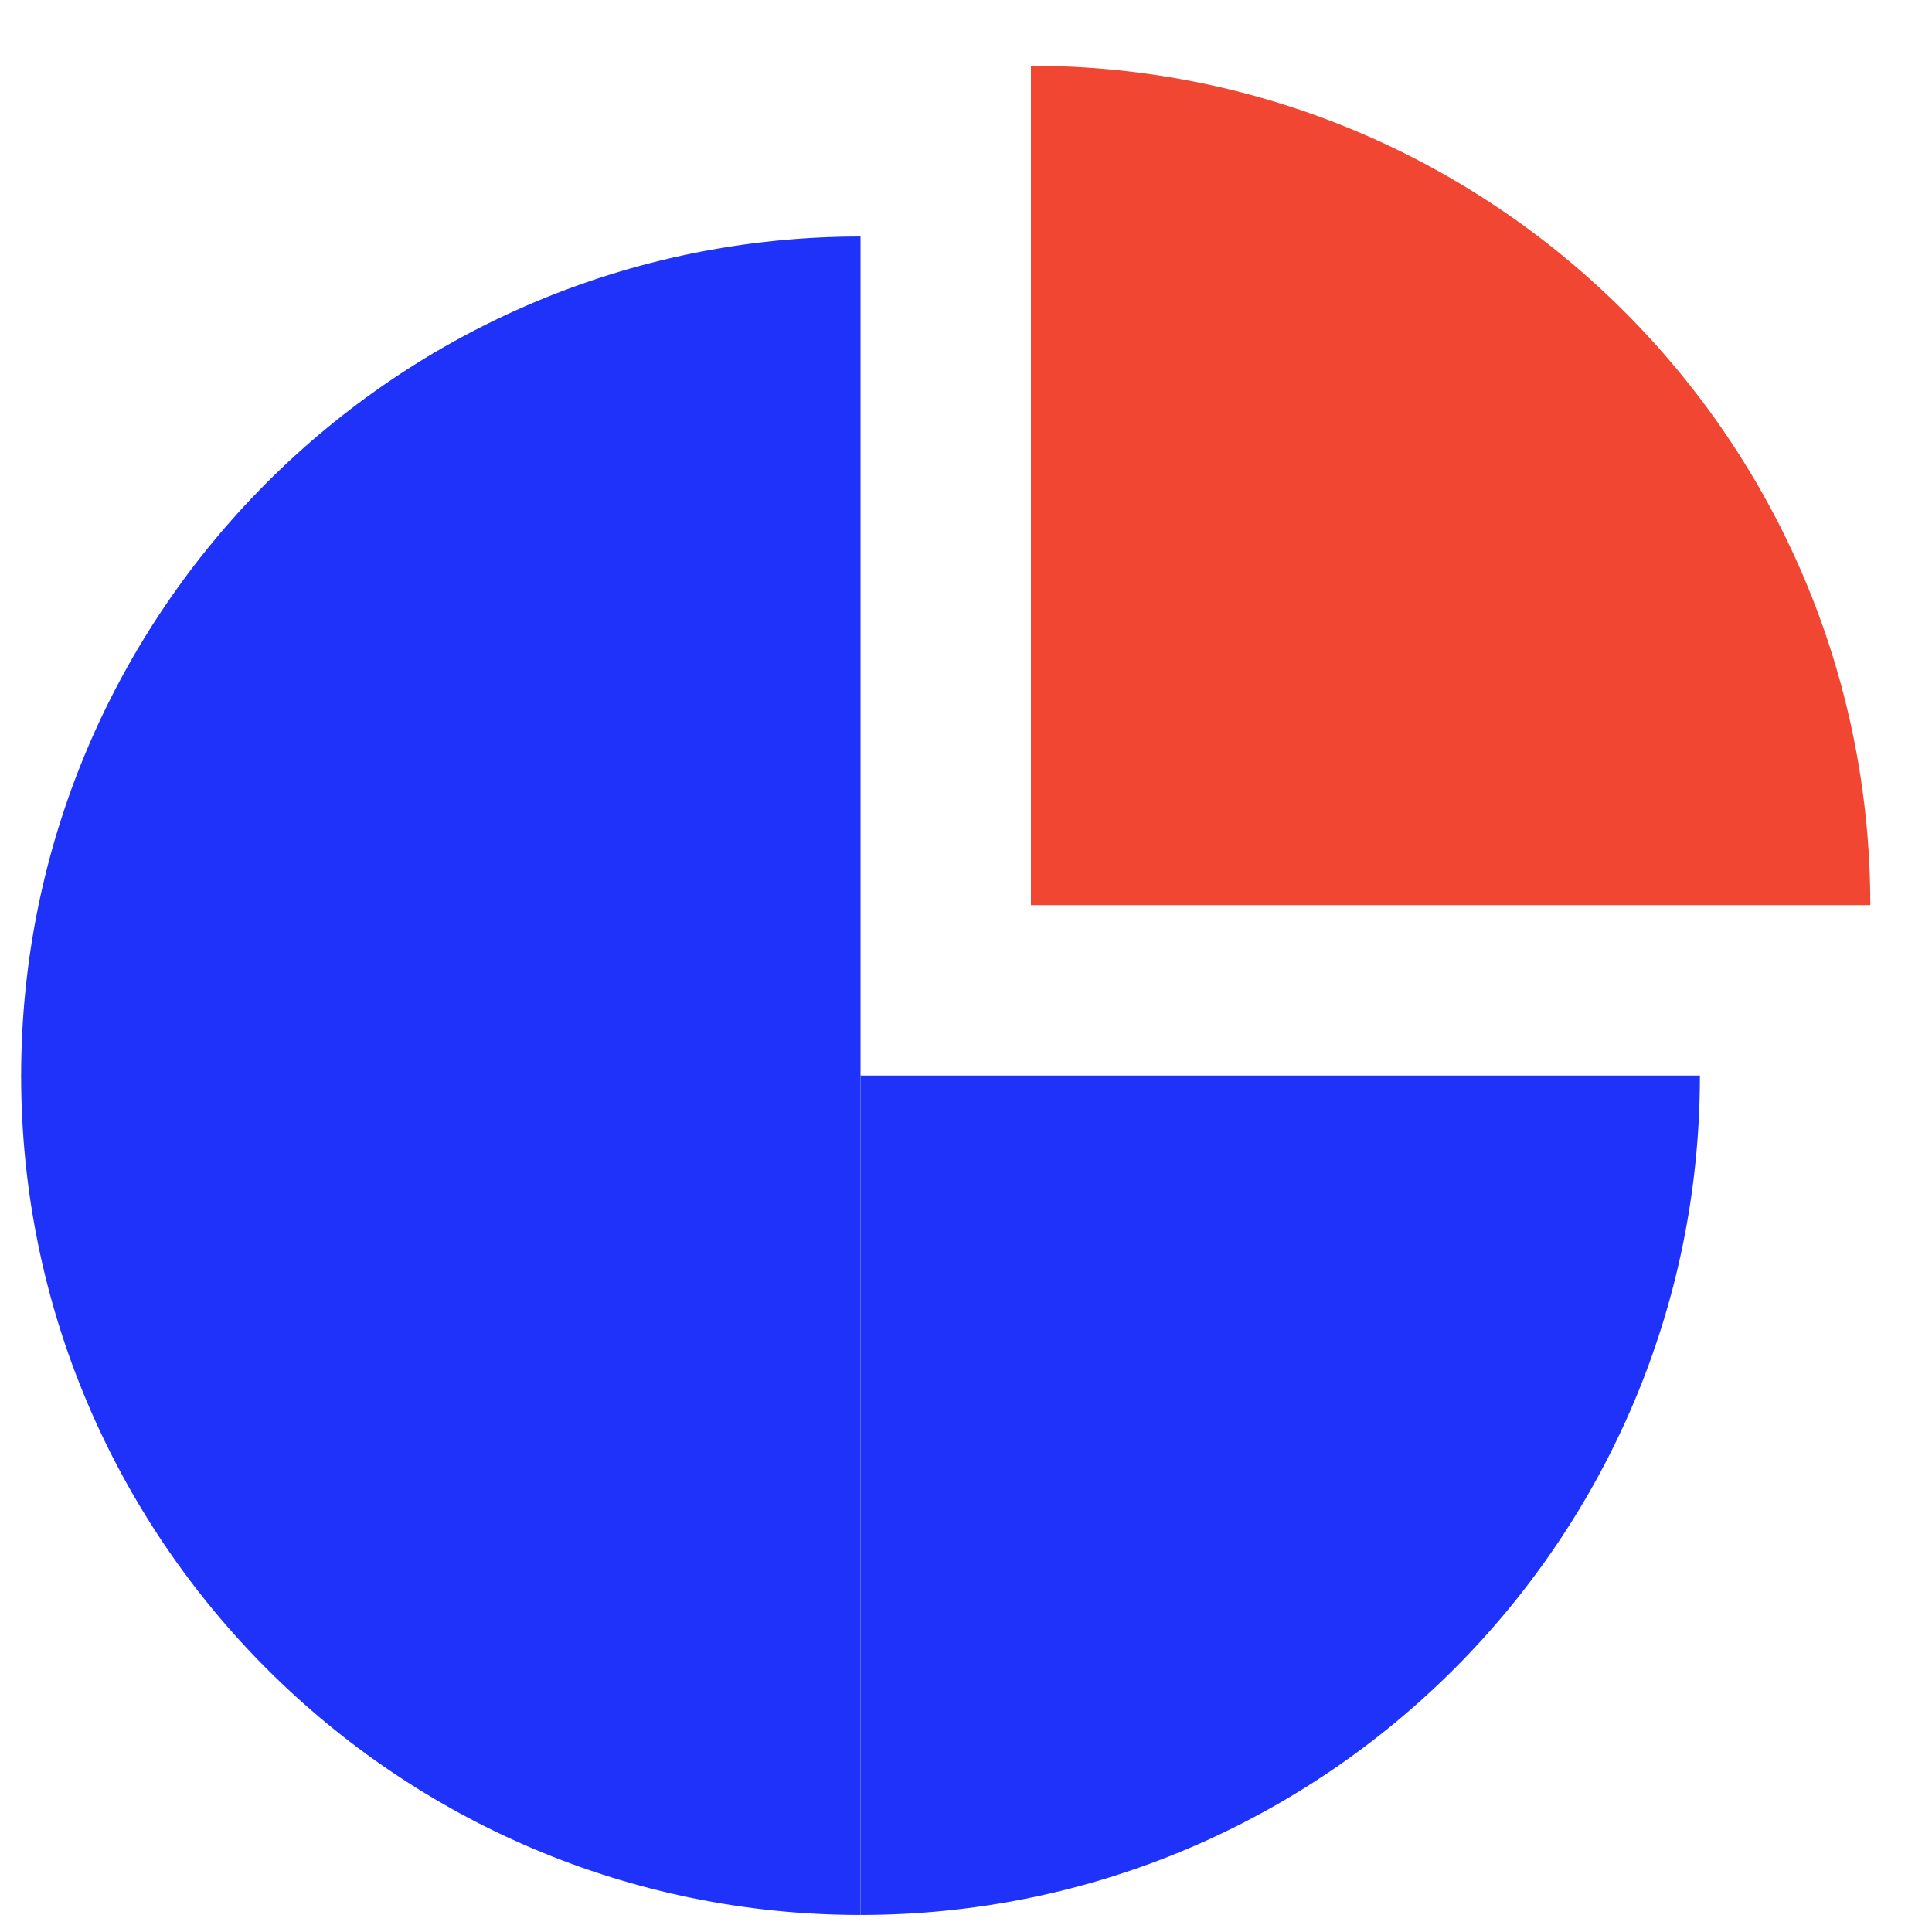
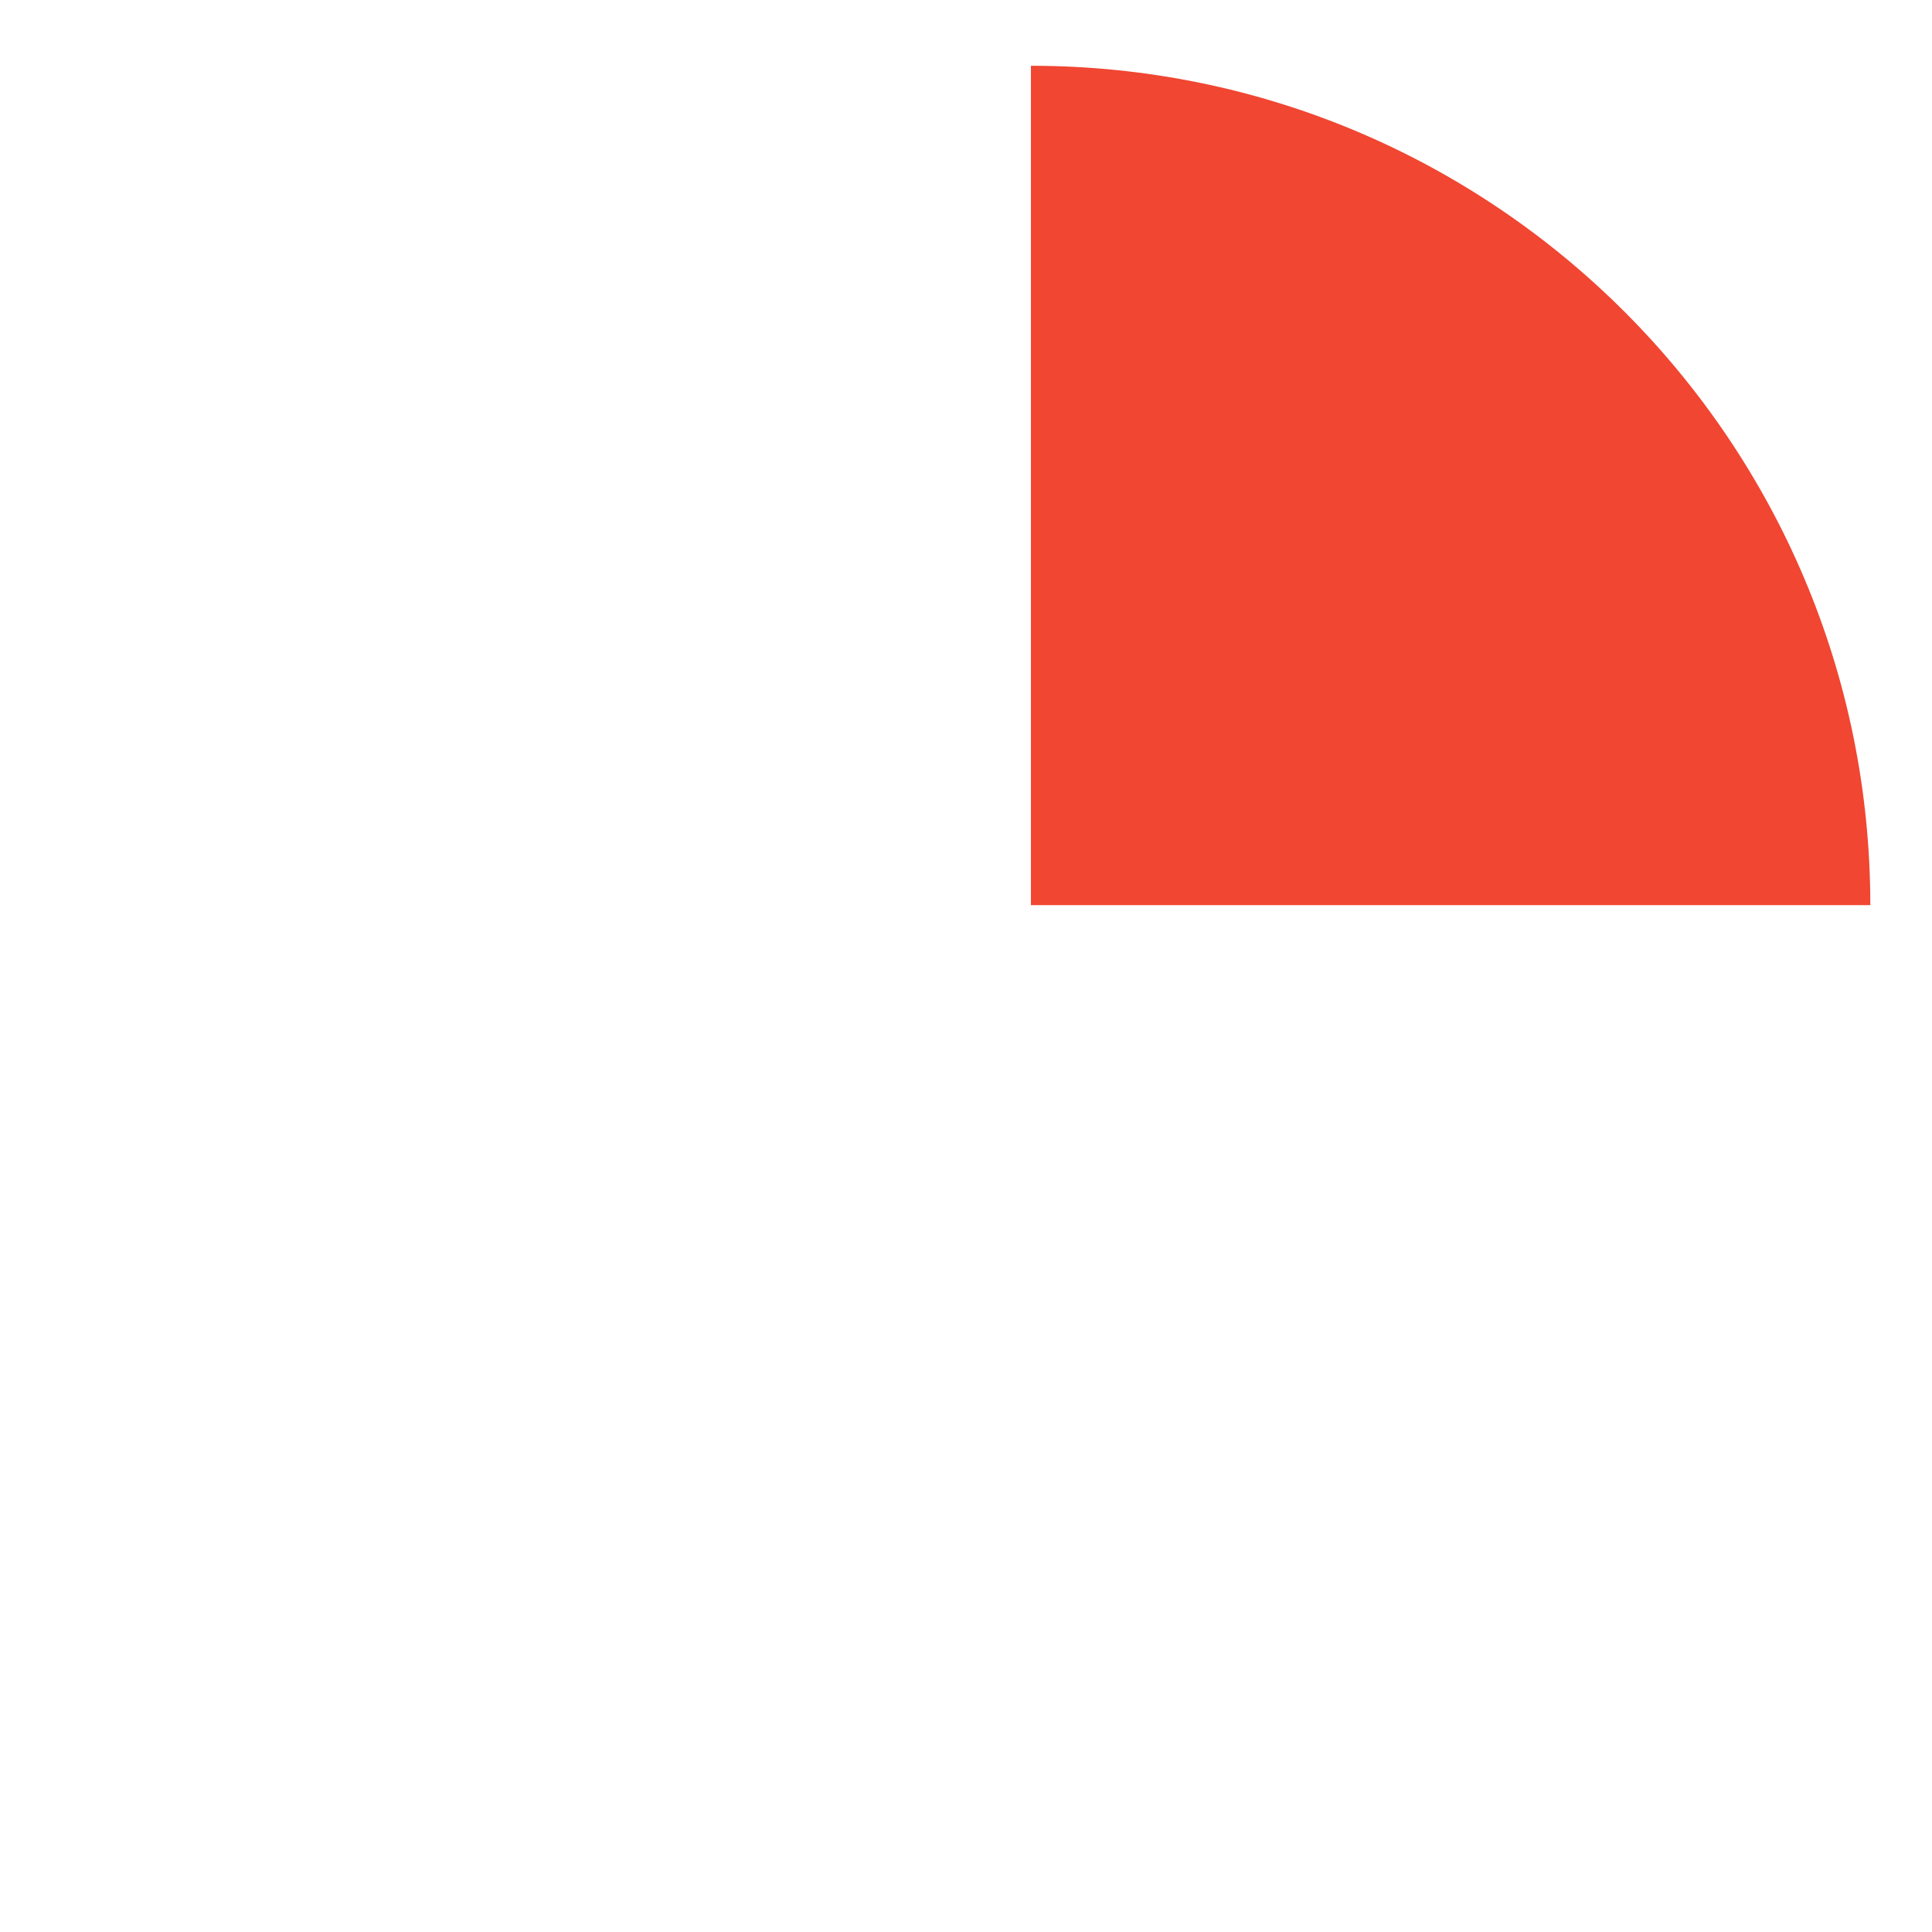
<svg xmlns="http://www.w3.org/2000/svg" version="1.1" id="Layer_1" x="0px" y="0px" viewBox="0 0 56.69 56.69" style="enable-background:new 0 0 56.69 56.69;" xml:space="preserve">
  <style type="text/css">
	.st0{fill-rule:evenodd;clip-rule:evenodd;}
	.st1{fill:#1E32FA;}
	.st2{fill:#FAC832;}
	.st3{fill:#F04632;}
	.st4{fill:#FFFFFF;}
	.st5{fill:#1F33FA;}
	.st6{fill-rule:evenodd;clip-rule:evenodd;fill:#E6E6E6;}
	.st7{fill-rule:evenodd;clip-rule:evenodd;fill:#1E32FA;}
	.st8{fill:#E6E6E6;}
	.st9{fill:none;stroke:#FFFFFF;stroke-width:2;stroke-miterlimit:10;}
	.st10{fill:#D7D7D7;}
	.st11{fill:none;}
	.st12{fill:none;stroke:#000000;stroke-width:5;stroke-miterlimit:10;}
	.st13{fill:#020202;}
	.st14{fill:#FFFDFD;}
	.st15{fill:none;stroke:#000000;stroke-width:8;stroke-miterlimit:10;}
	.st16{fill:#424242;}
	.st17{fill:#777777;}
	.st18{fill:#C6C6C6;}
</style>
  <g>
-     <path class="st1" d="M25.25,6.94c-13.6,0-24.63,11.03-24.63,24.63h24.63V6.94z" />
-   </g>
+     </g>
  <g>
-     <path class="st1" d="M0.62,31.56c0,13.6,11.03,24.63,24.63,24.63V31.56H0.62z" />
-   </g>
+     </g>
  <g>
-     <path class="st1" d="M25.25,56.19c13.6,0,24.63-11.03,24.63-24.63H25.25V56.19z" />
-   </g>
+     </g>
  <g>
    <path class="st3" d="M54.88,26.56c0-13.6-11.03-24.63-24.63-24.63v24.63H54.88z" />
  </g>
</svg>